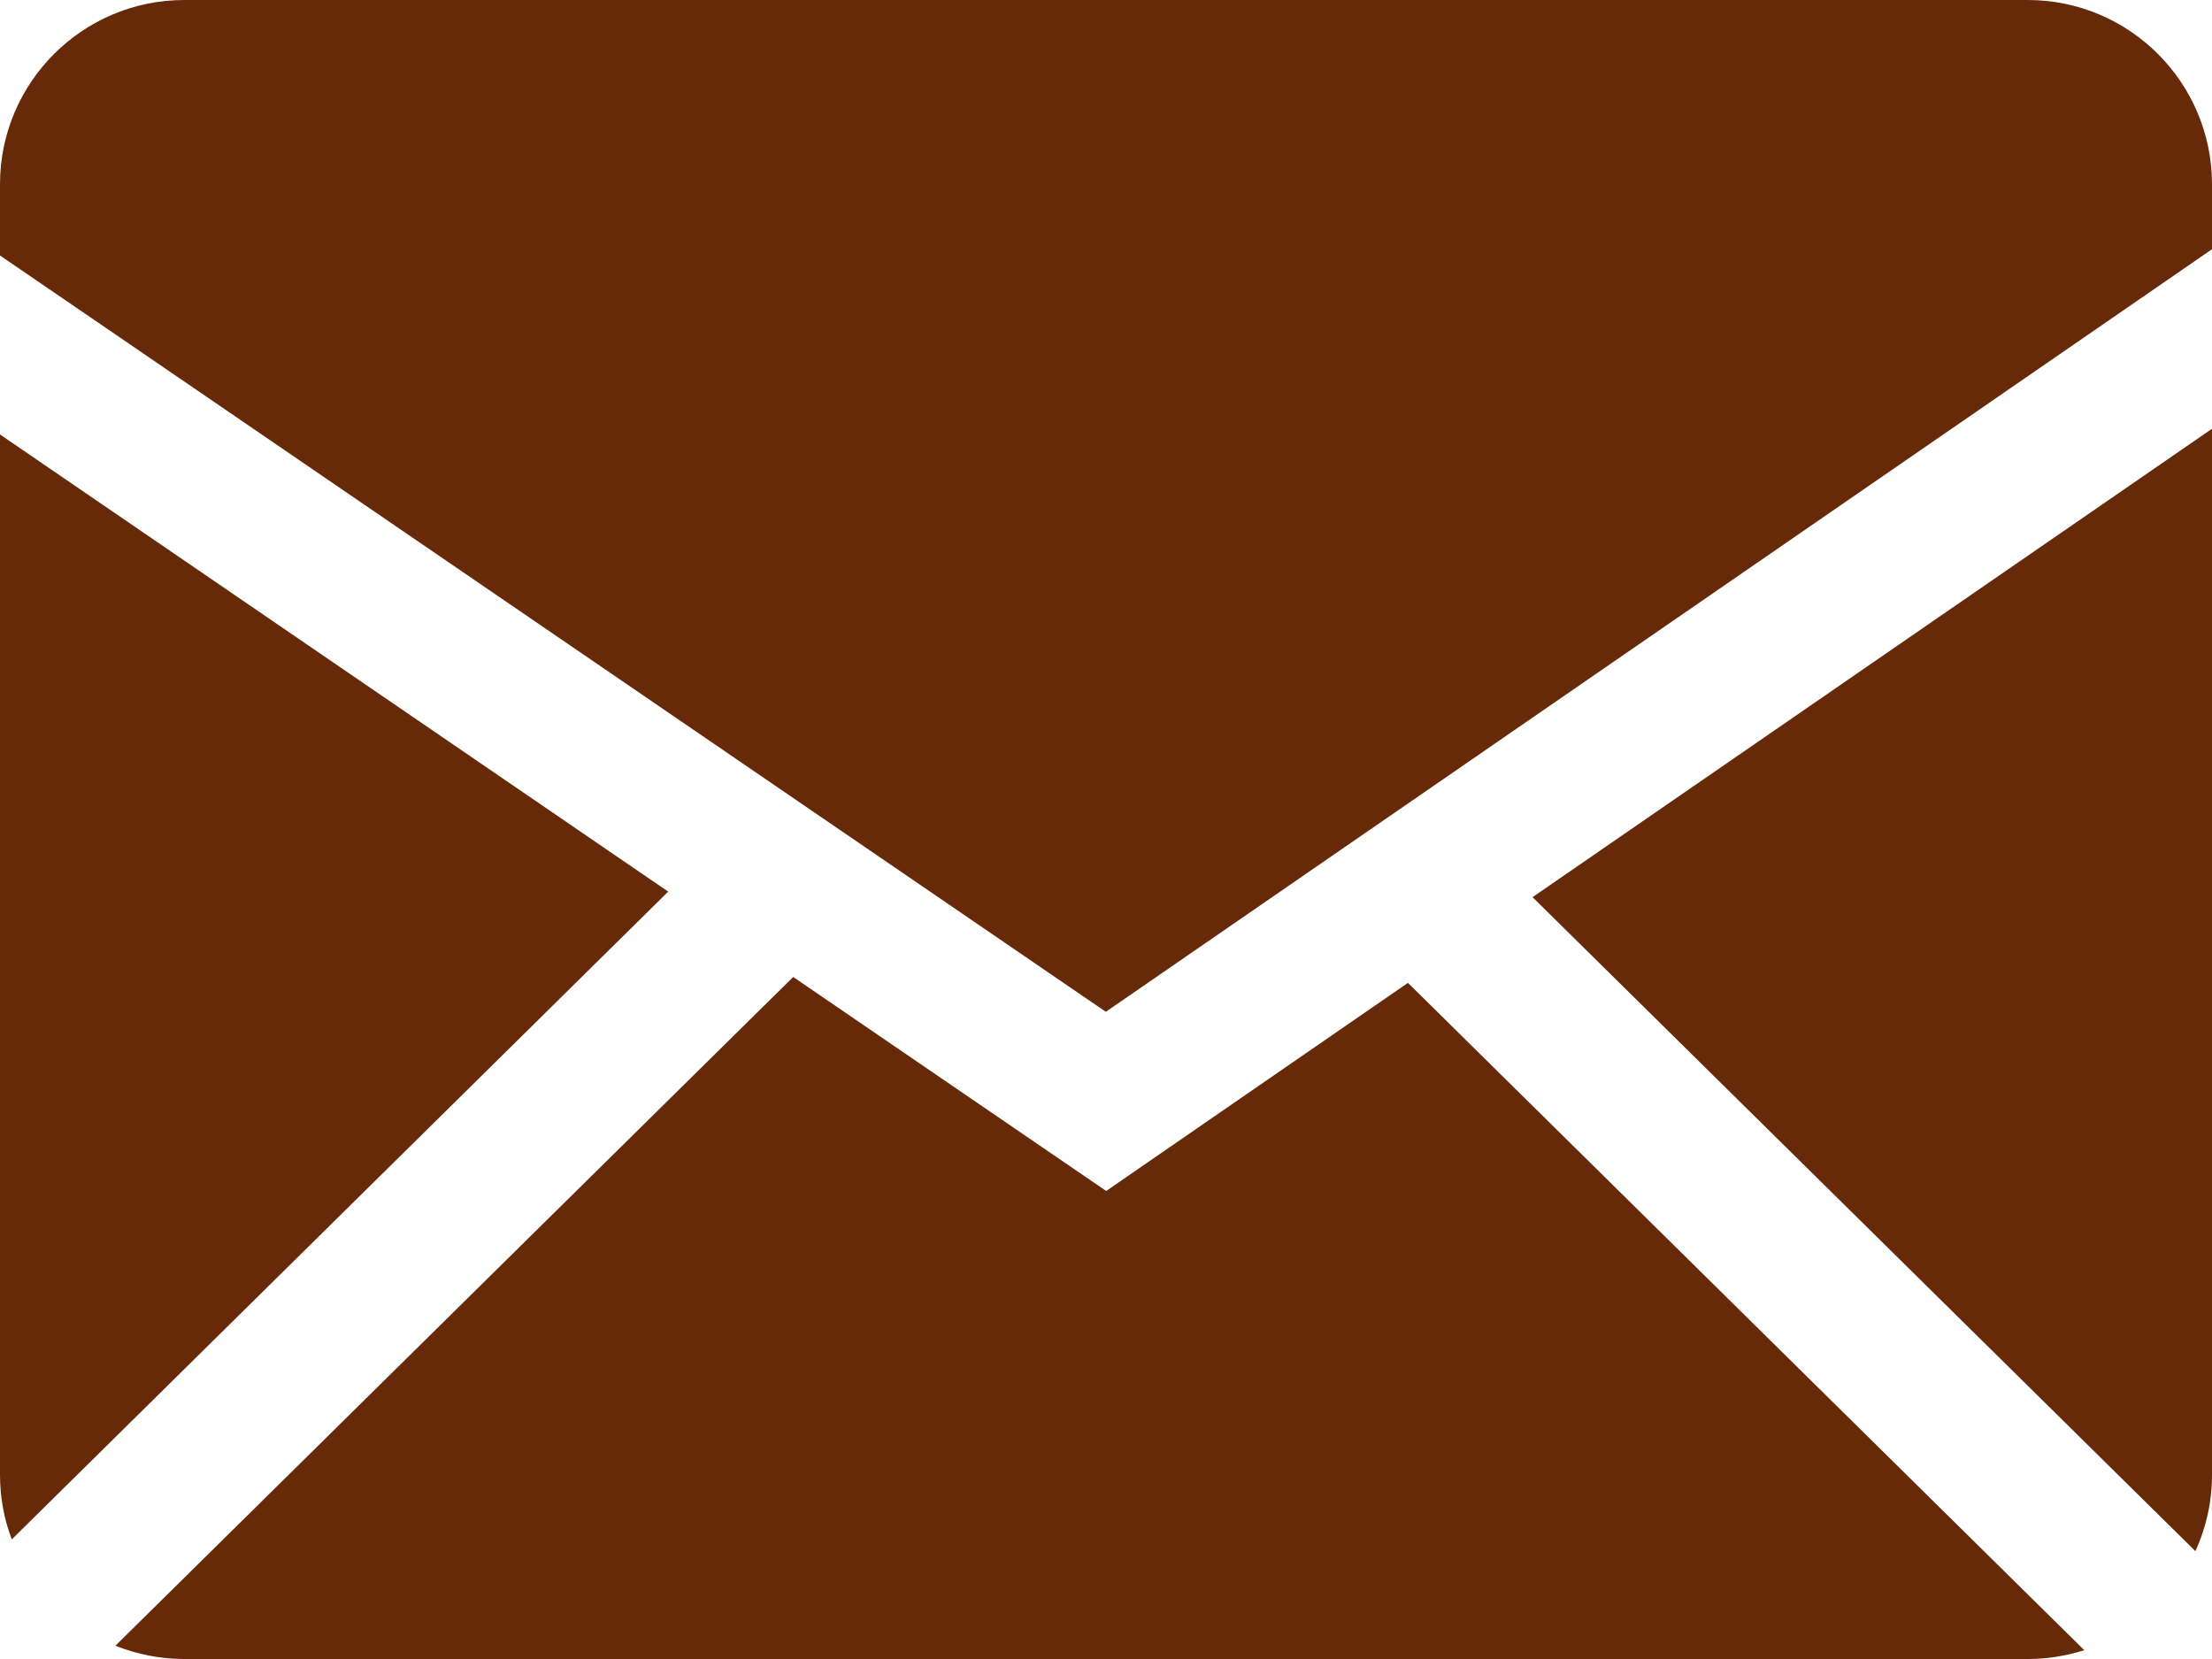
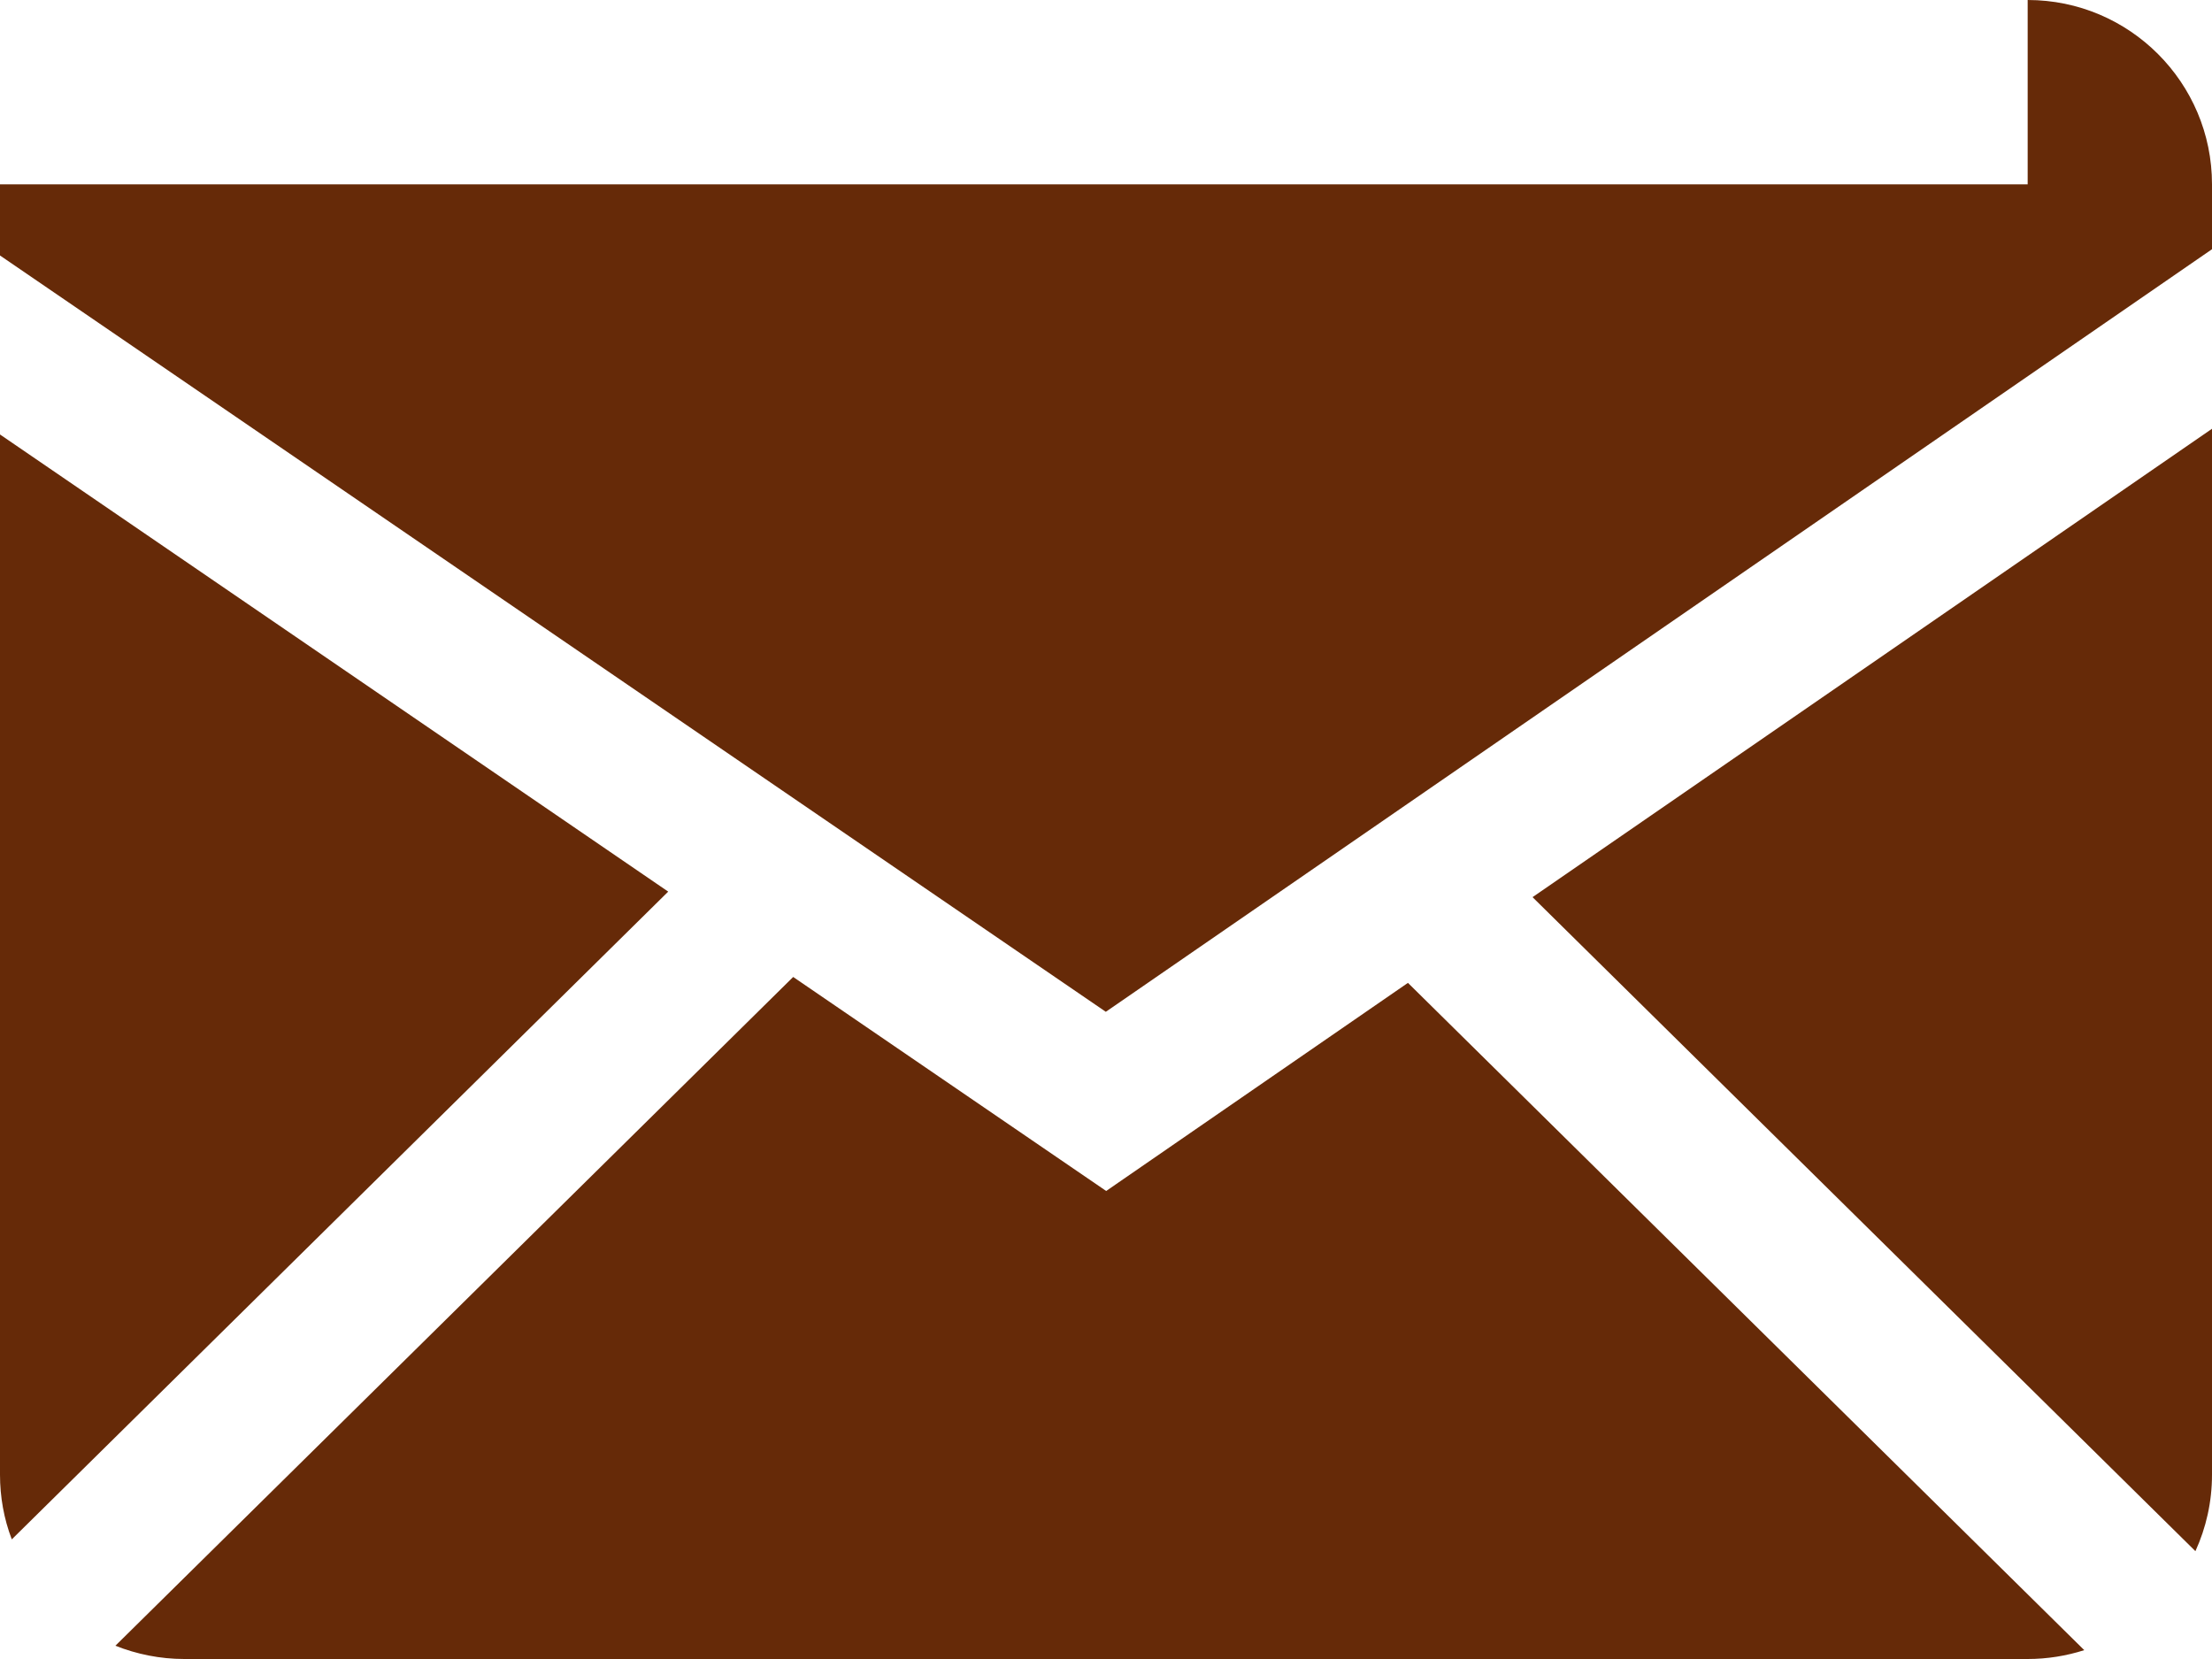
<svg xmlns="http://www.w3.org/2000/svg" width="12" height="9" viewBox="0 0 12 9" fill="none">
-   <path fill-rule="evenodd" clip-rule="evenodd" d="M4.303 5.3L6.001 6.461L7.638 5.332L11.307 8.952C11.21 8.983 11.107 9 11 9H1C0.868 9 0.742 8.974 0.626 8.928L4.303 5.3ZM12 2.326V8C12 8.148 11.968 8.288 11.91 8.415L8.314 4.867L12 2.326ZM5.66161e-07 2.357L3.625 4.837L0.064 8.351C0.021 8.239 -0 8.12 5.66161e-07 8V2.357ZM11 0C11.552 0 12 0.448 12 1V1.352L5.999 5.489L5.66161e-07 1.386V1C5.66161e-07 0.448 0.448 0 1 0H11Z" fill="#662A08" />
+   <path fill-rule="evenodd" clip-rule="evenodd" d="M4.303 5.3L6.001 6.461L7.638 5.332L11.307 8.952C11.21 8.983 11.107 9 11 9H1C0.868 9 0.742 8.974 0.626 8.928L4.303 5.3ZM12 2.326V8C12 8.148 11.968 8.288 11.91 8.415L8.314 4.867L12 2.326ZM5.66161e-07 2.357L3.625 4.837L0.064 8.351C0.021 8.239 -0 8.12 5.66161e-07 8V2.357ZM11 0C11.552 0 12 0.448 12 1V1.352L5.999 5.489L5.66161e-07 1.386V1H11Z" fill="#662A08" />
</svg>